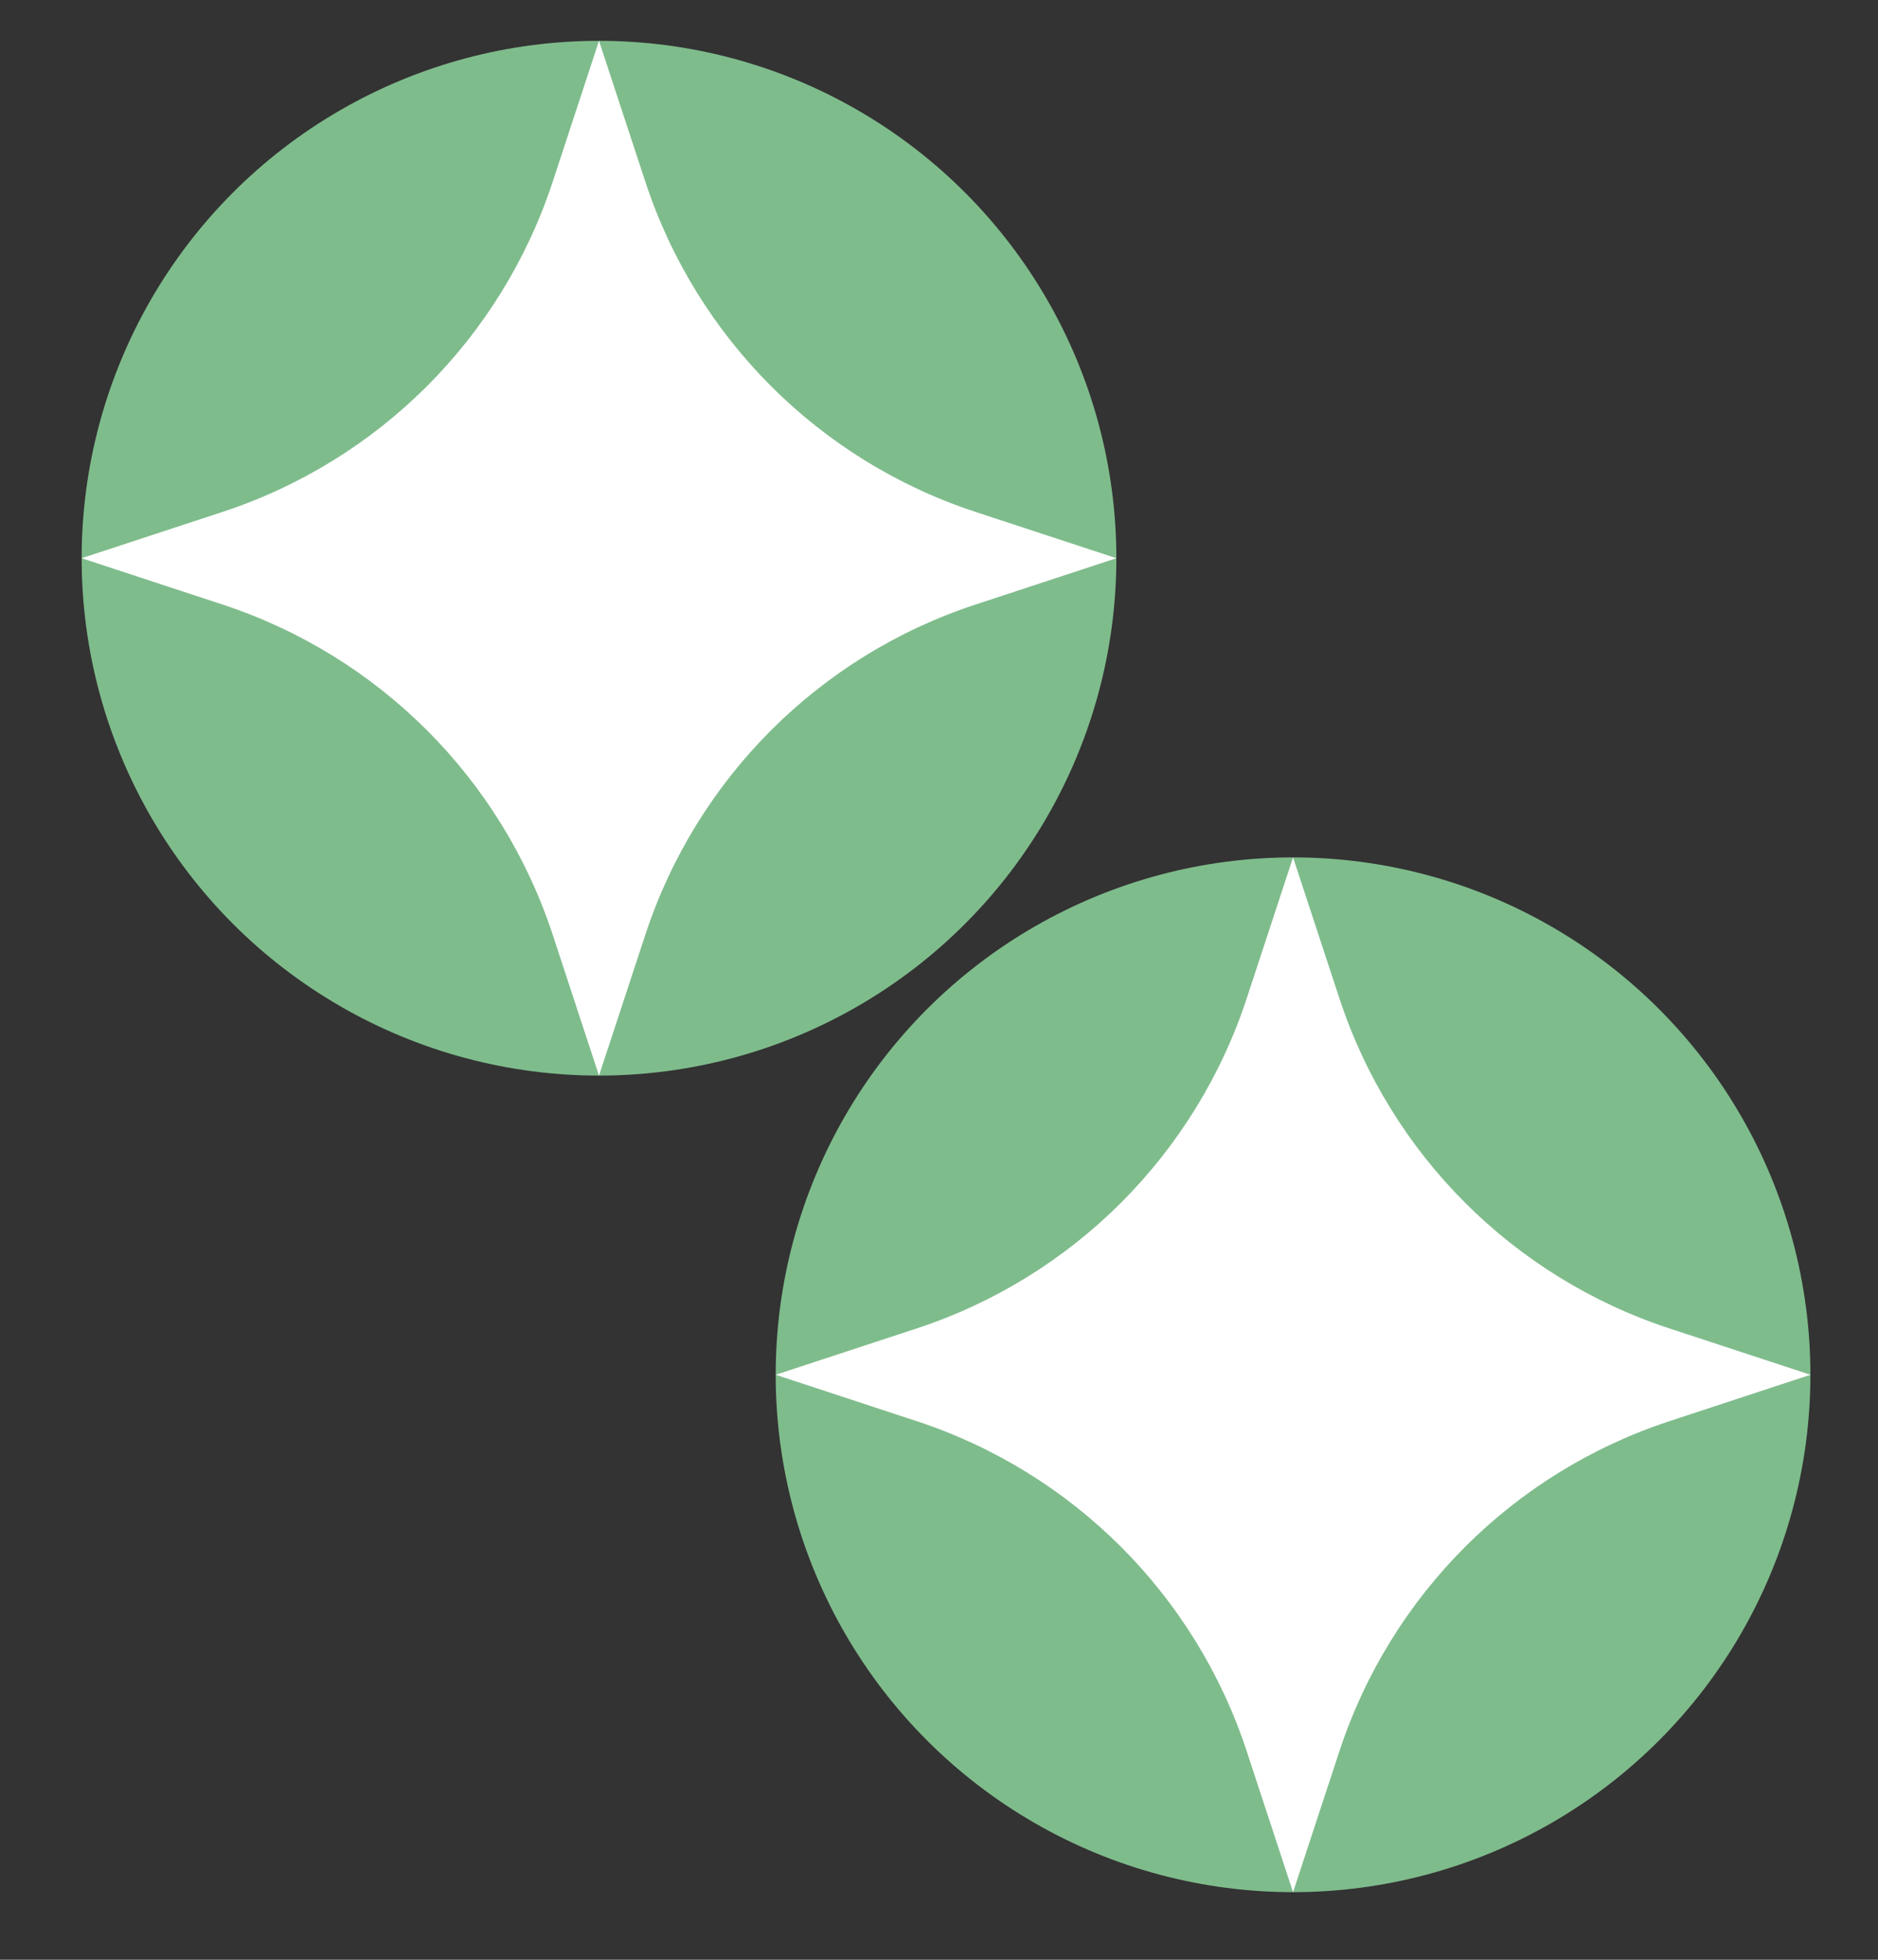
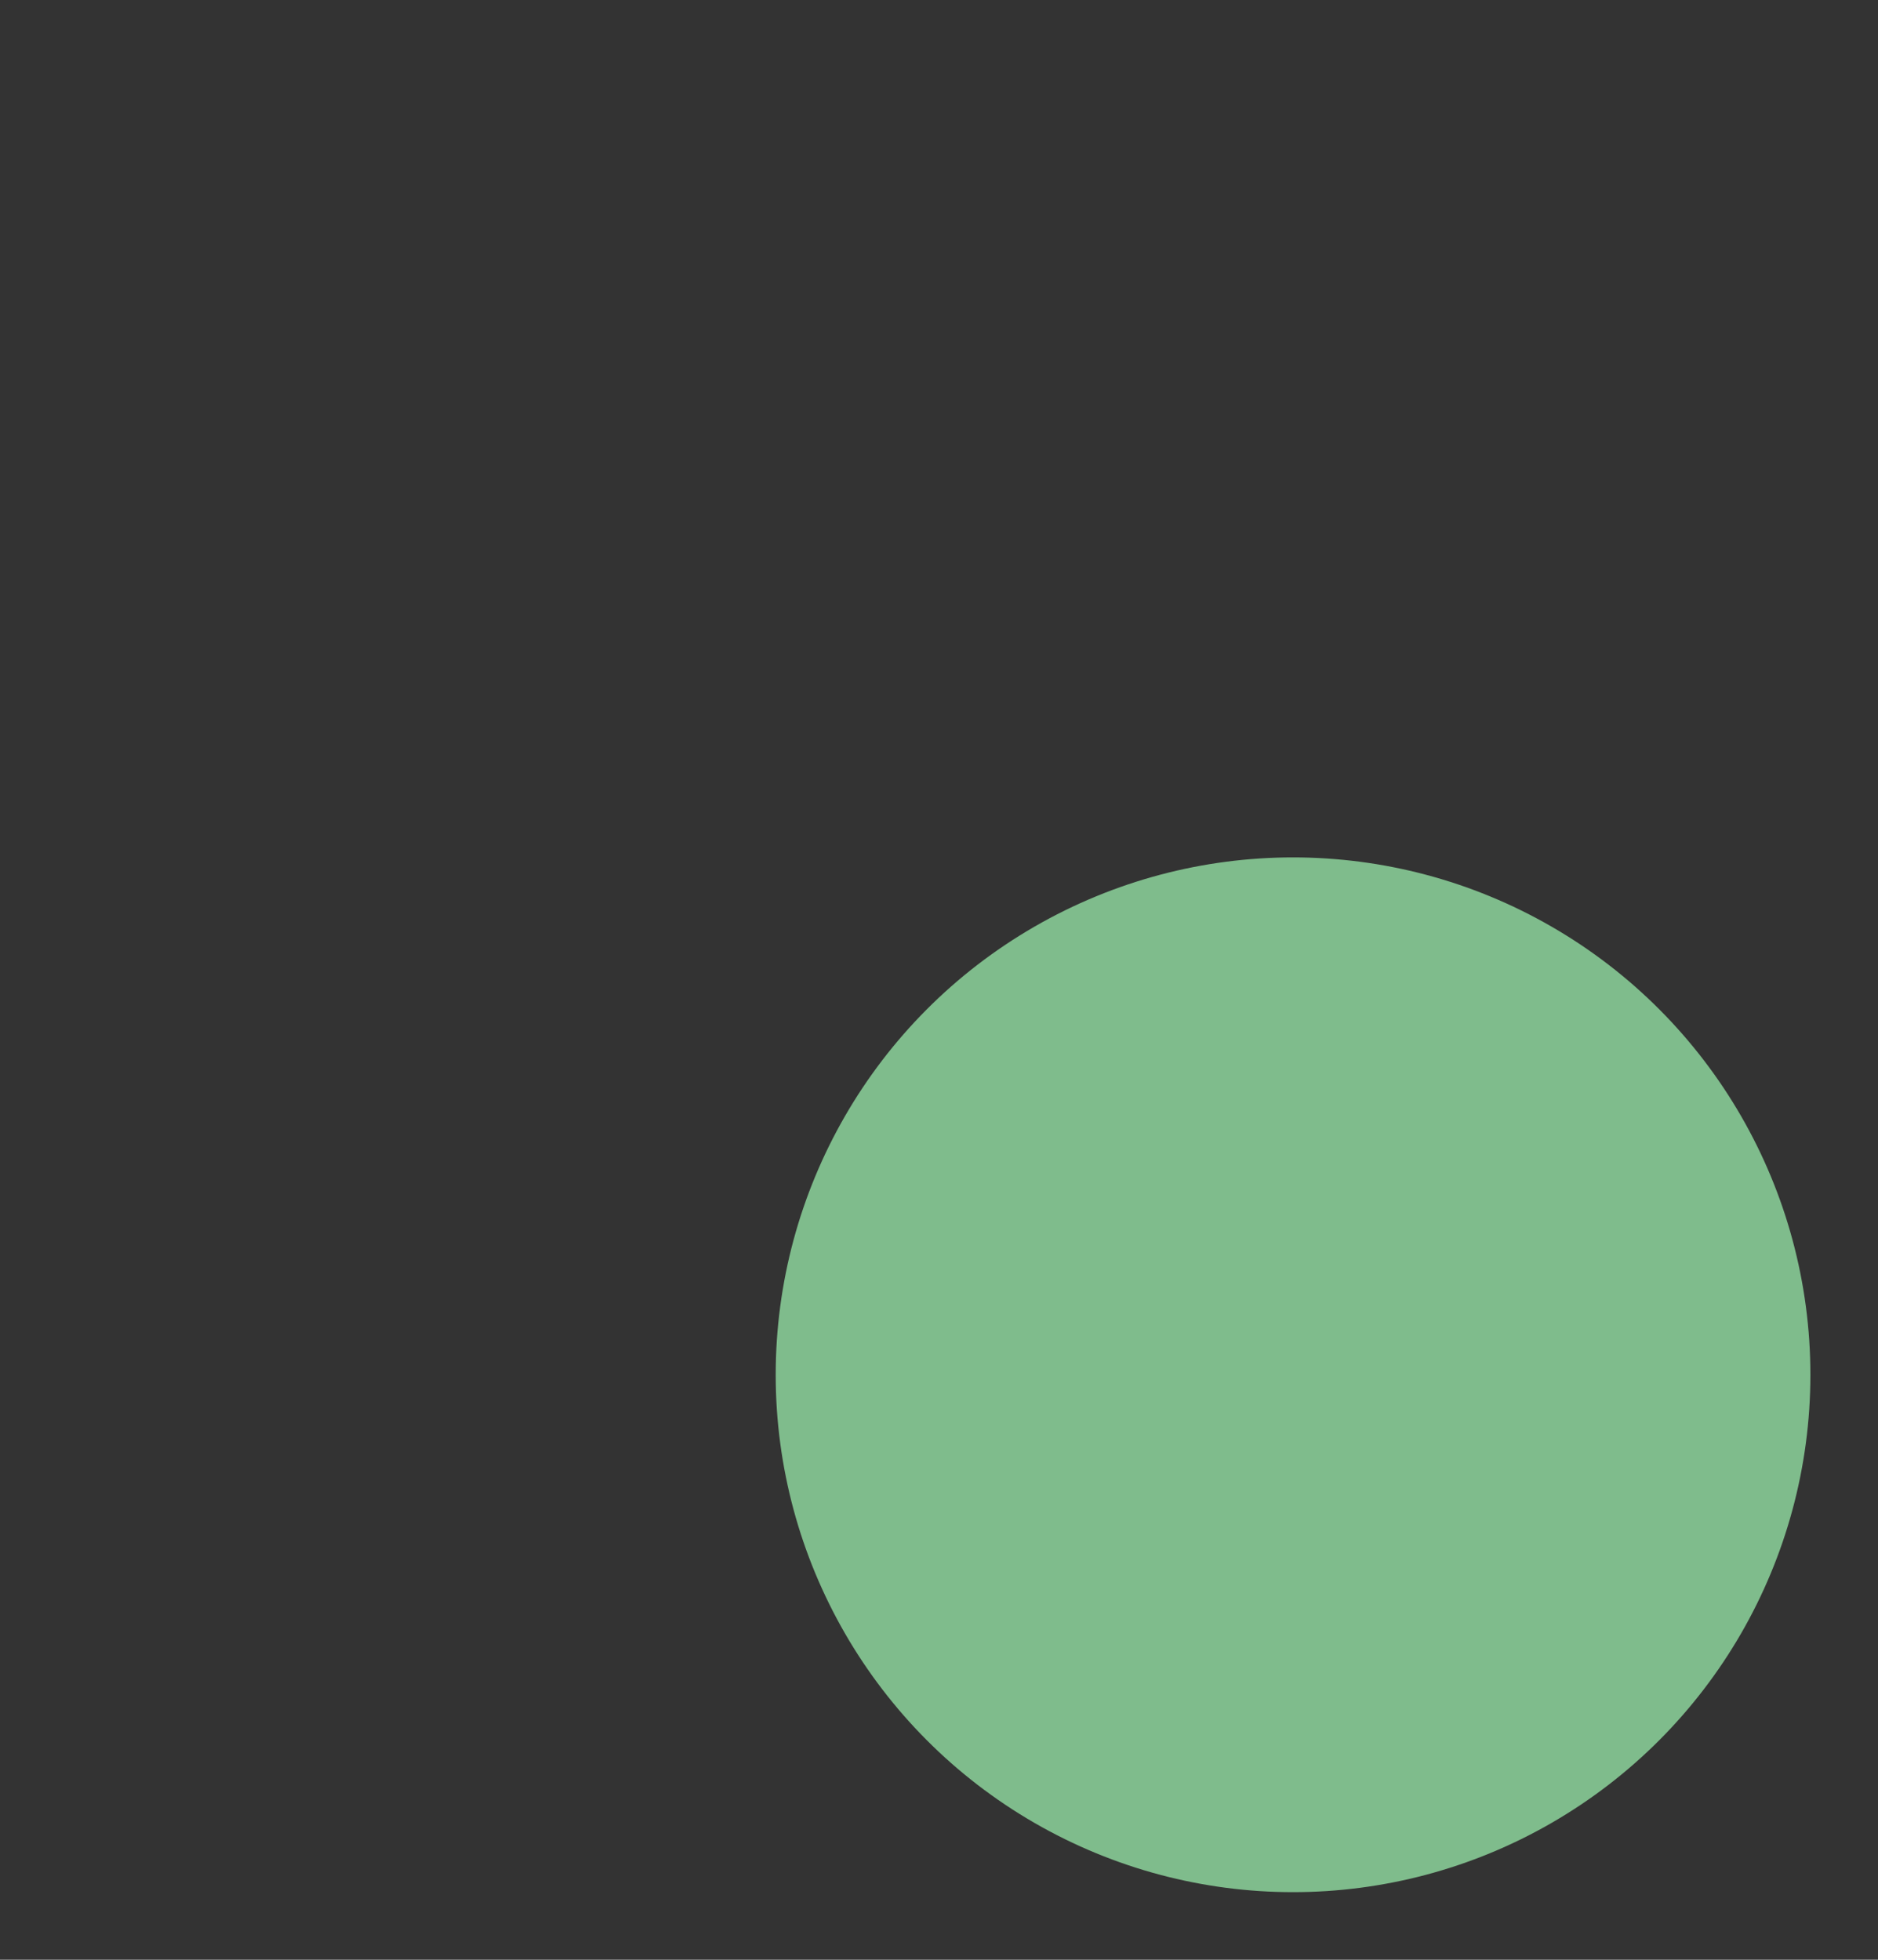
<svg xmlns="http://www.w3.org/2000/svg" width="46" height="48" viewBox="0 0 46 48" fill="none">
  <rect x="0" y="0" width="46" height="48" fill="#333333" stroke="none" />
-   <circle cx="14.672" cy="13.672" r="12.672" fill="#7FBC8C" />
-   <path d="M14.672 1L15.809 4.457C17.067 8.28 20.065 11.278 23.888 12.536L27.345 13.672L23.888 14.809C20.065 16.067 17.067 19.065 15.809 22.888L14.672 26.345L13.536 22.888C12.278 19.065 9.28 16.067 5.457 14.809L2 13.672L5.457 12.536C9.28 11.278 12.278 8.28 13.536 4.457L14.672 1Z" fill="white" />
  <circle cx="31.672" cy="33.672" r="12.672" fill="#7FBC8C" />
-   <path d="M31.672 21L32.809 24.457C34.067 28.28 37.065 31.278 40.888 32.536L44.345 33.672L40.888 34.809C37.065 36.067 34.067 39.065 32.809 42.888L31.672 46.345L30.536 42.888C29.278 39.065 26.28 36.067 22.457 34.809L19 33.672L22.457 32.536C26.28 31.278 29.278 28.28 30.536 24.457L31.672 21Z" fill="white" />
</svg>